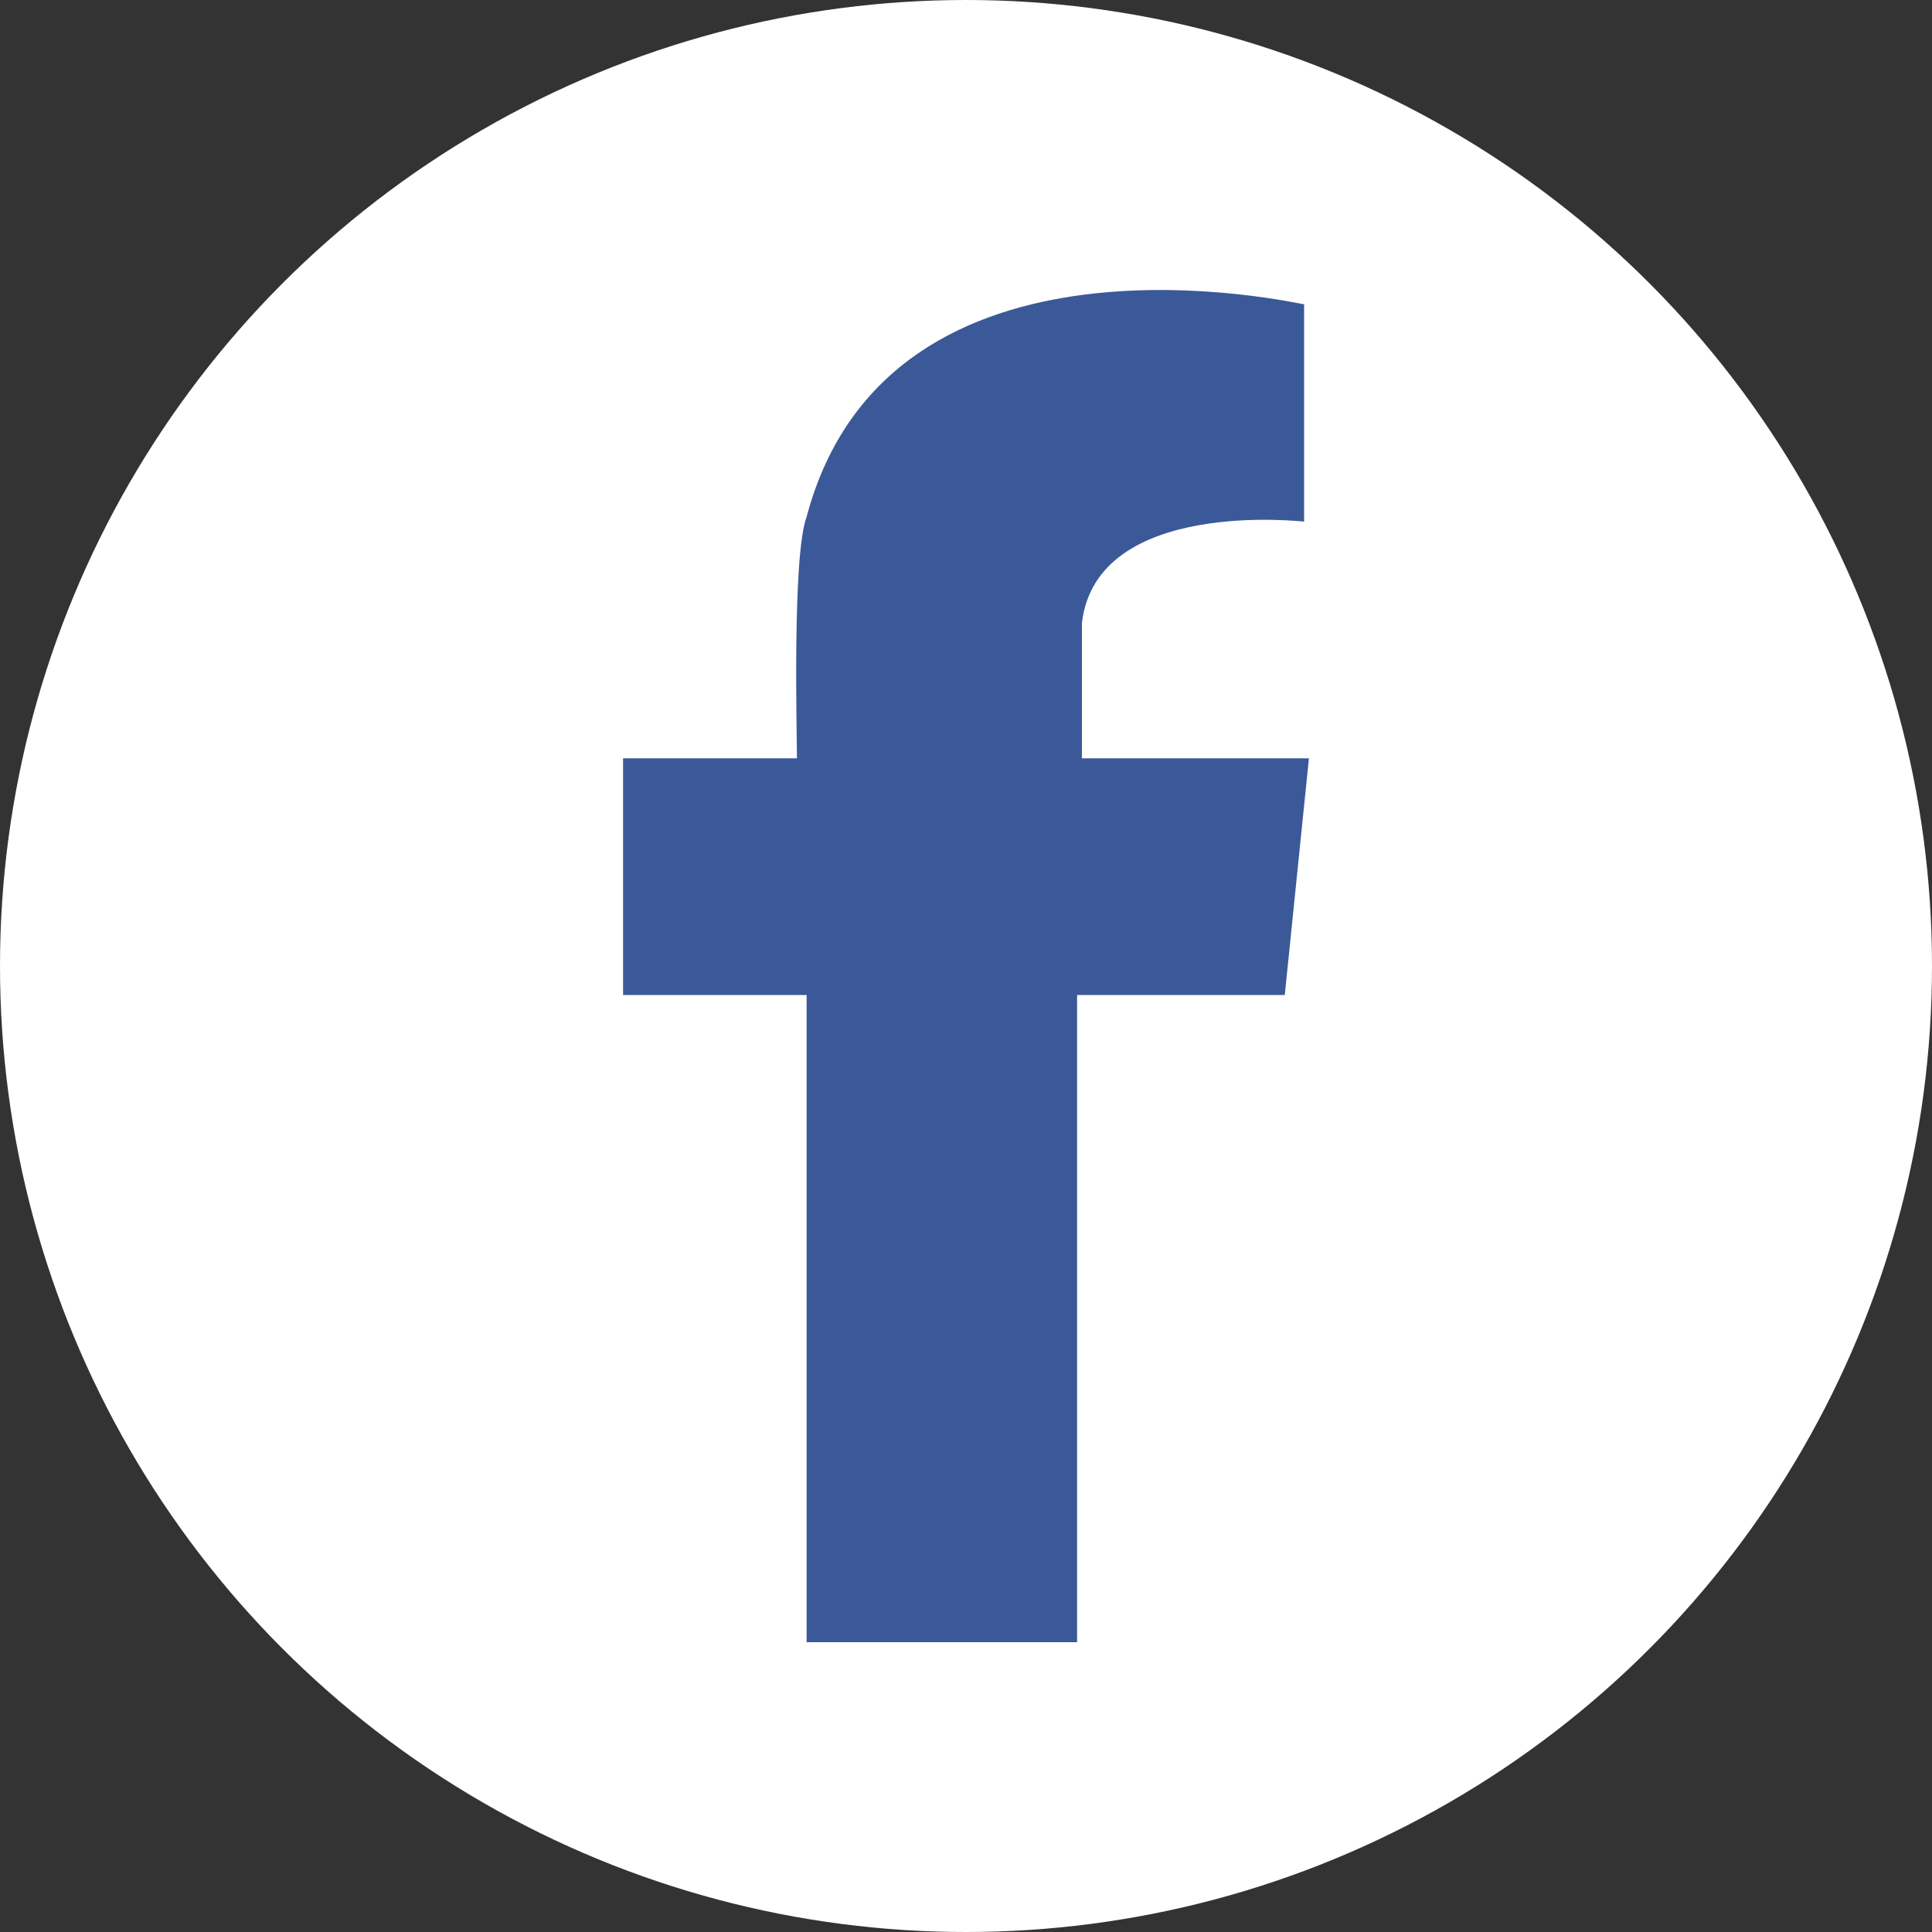
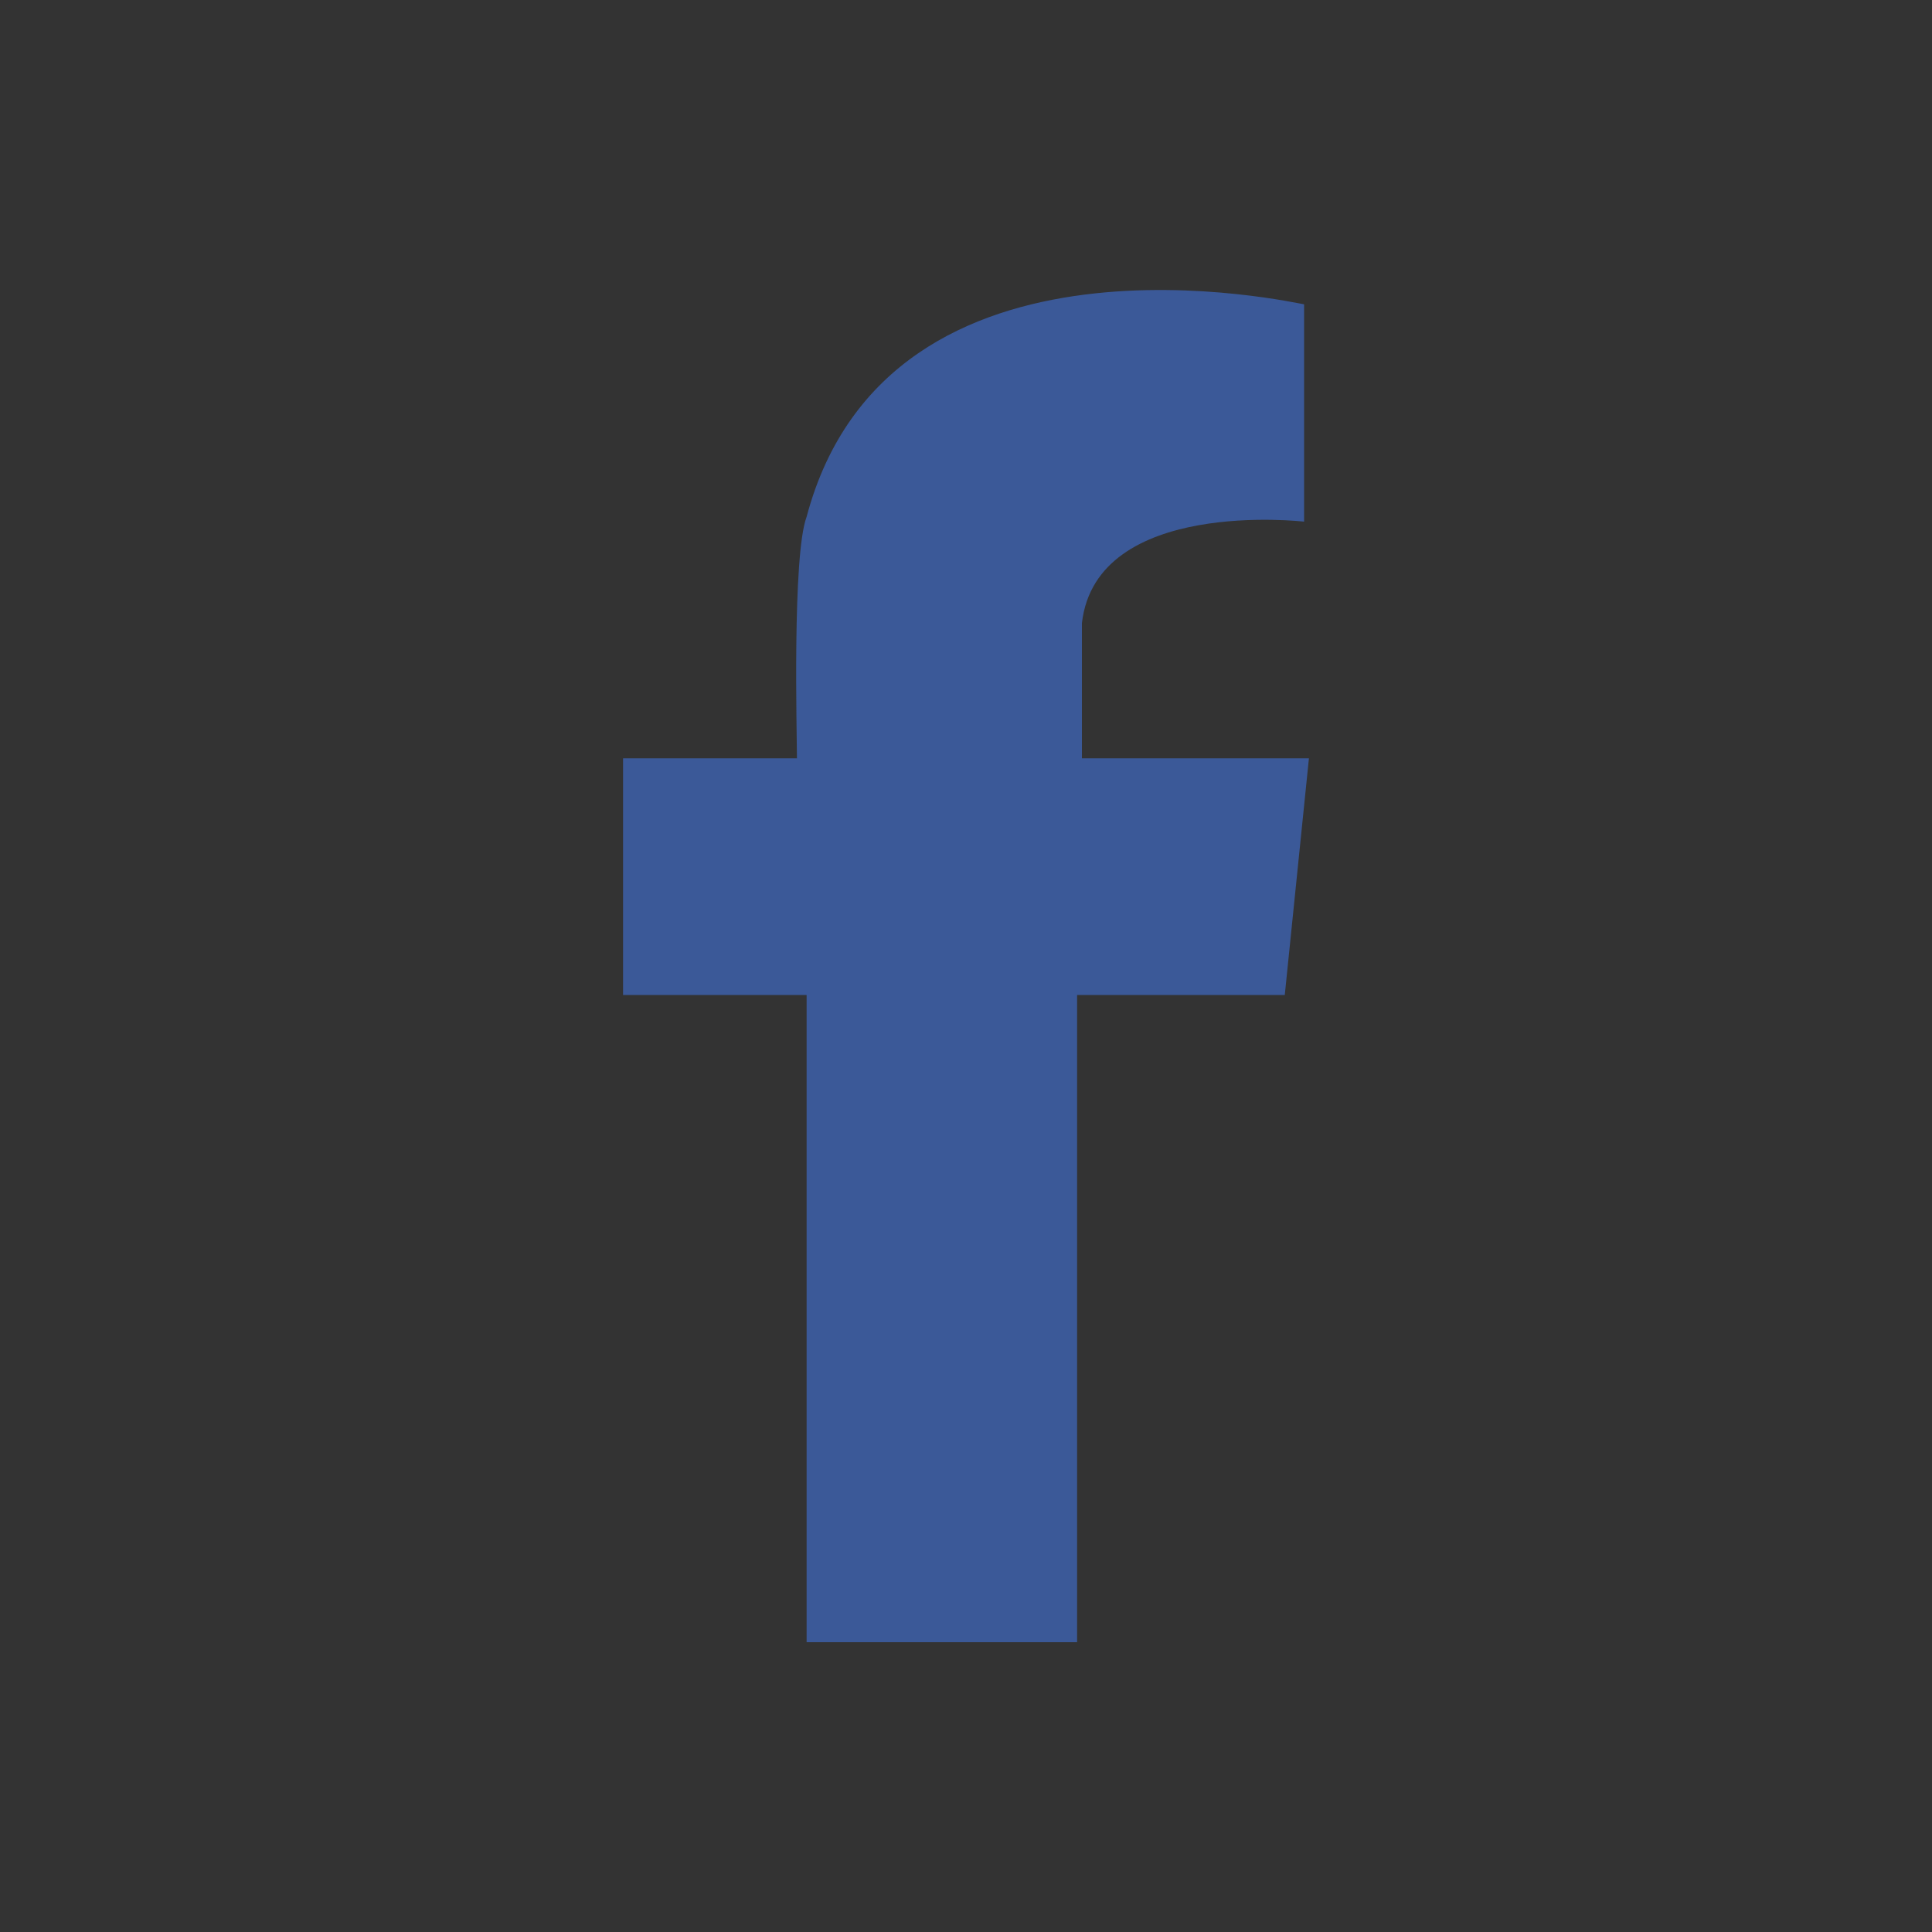
<svg xmlns="http://www.w3.org/2000/svg" version="1.1" id="Calque_1" x="0px" y="0px" viewBox="0 0 40 40" style="enable-background:new 0 0 40 40;" xml:space="preserve">
  <rect x="0" y="0" width="40" height="40" fill="#333333" stroke="none" />
  <style type="text/css">
	.st0{fill:#FFFFFF;}
	.st1{fill:#3B5998;}
</style>
-   <circle class="st0" cx="20" cy="20" r="20" />
  <path class="st1" d="M26.6,15.7h-4.2v-2.8c0.3-2.6,4.6-2.1,4.6-2.1v-0.2l0,0V6.3l0,0l0,0l0,0c-0.1,0-8.6-2-10.3,4.4l0,0l0,0  c-0.3,0.8-0.2,4.5-0.2,5h-3.6v4.9h3.8V34h5.6V20.6h4.3l0.5-4.9L26.6,15.7L26.6,15.7z" />
</svg>